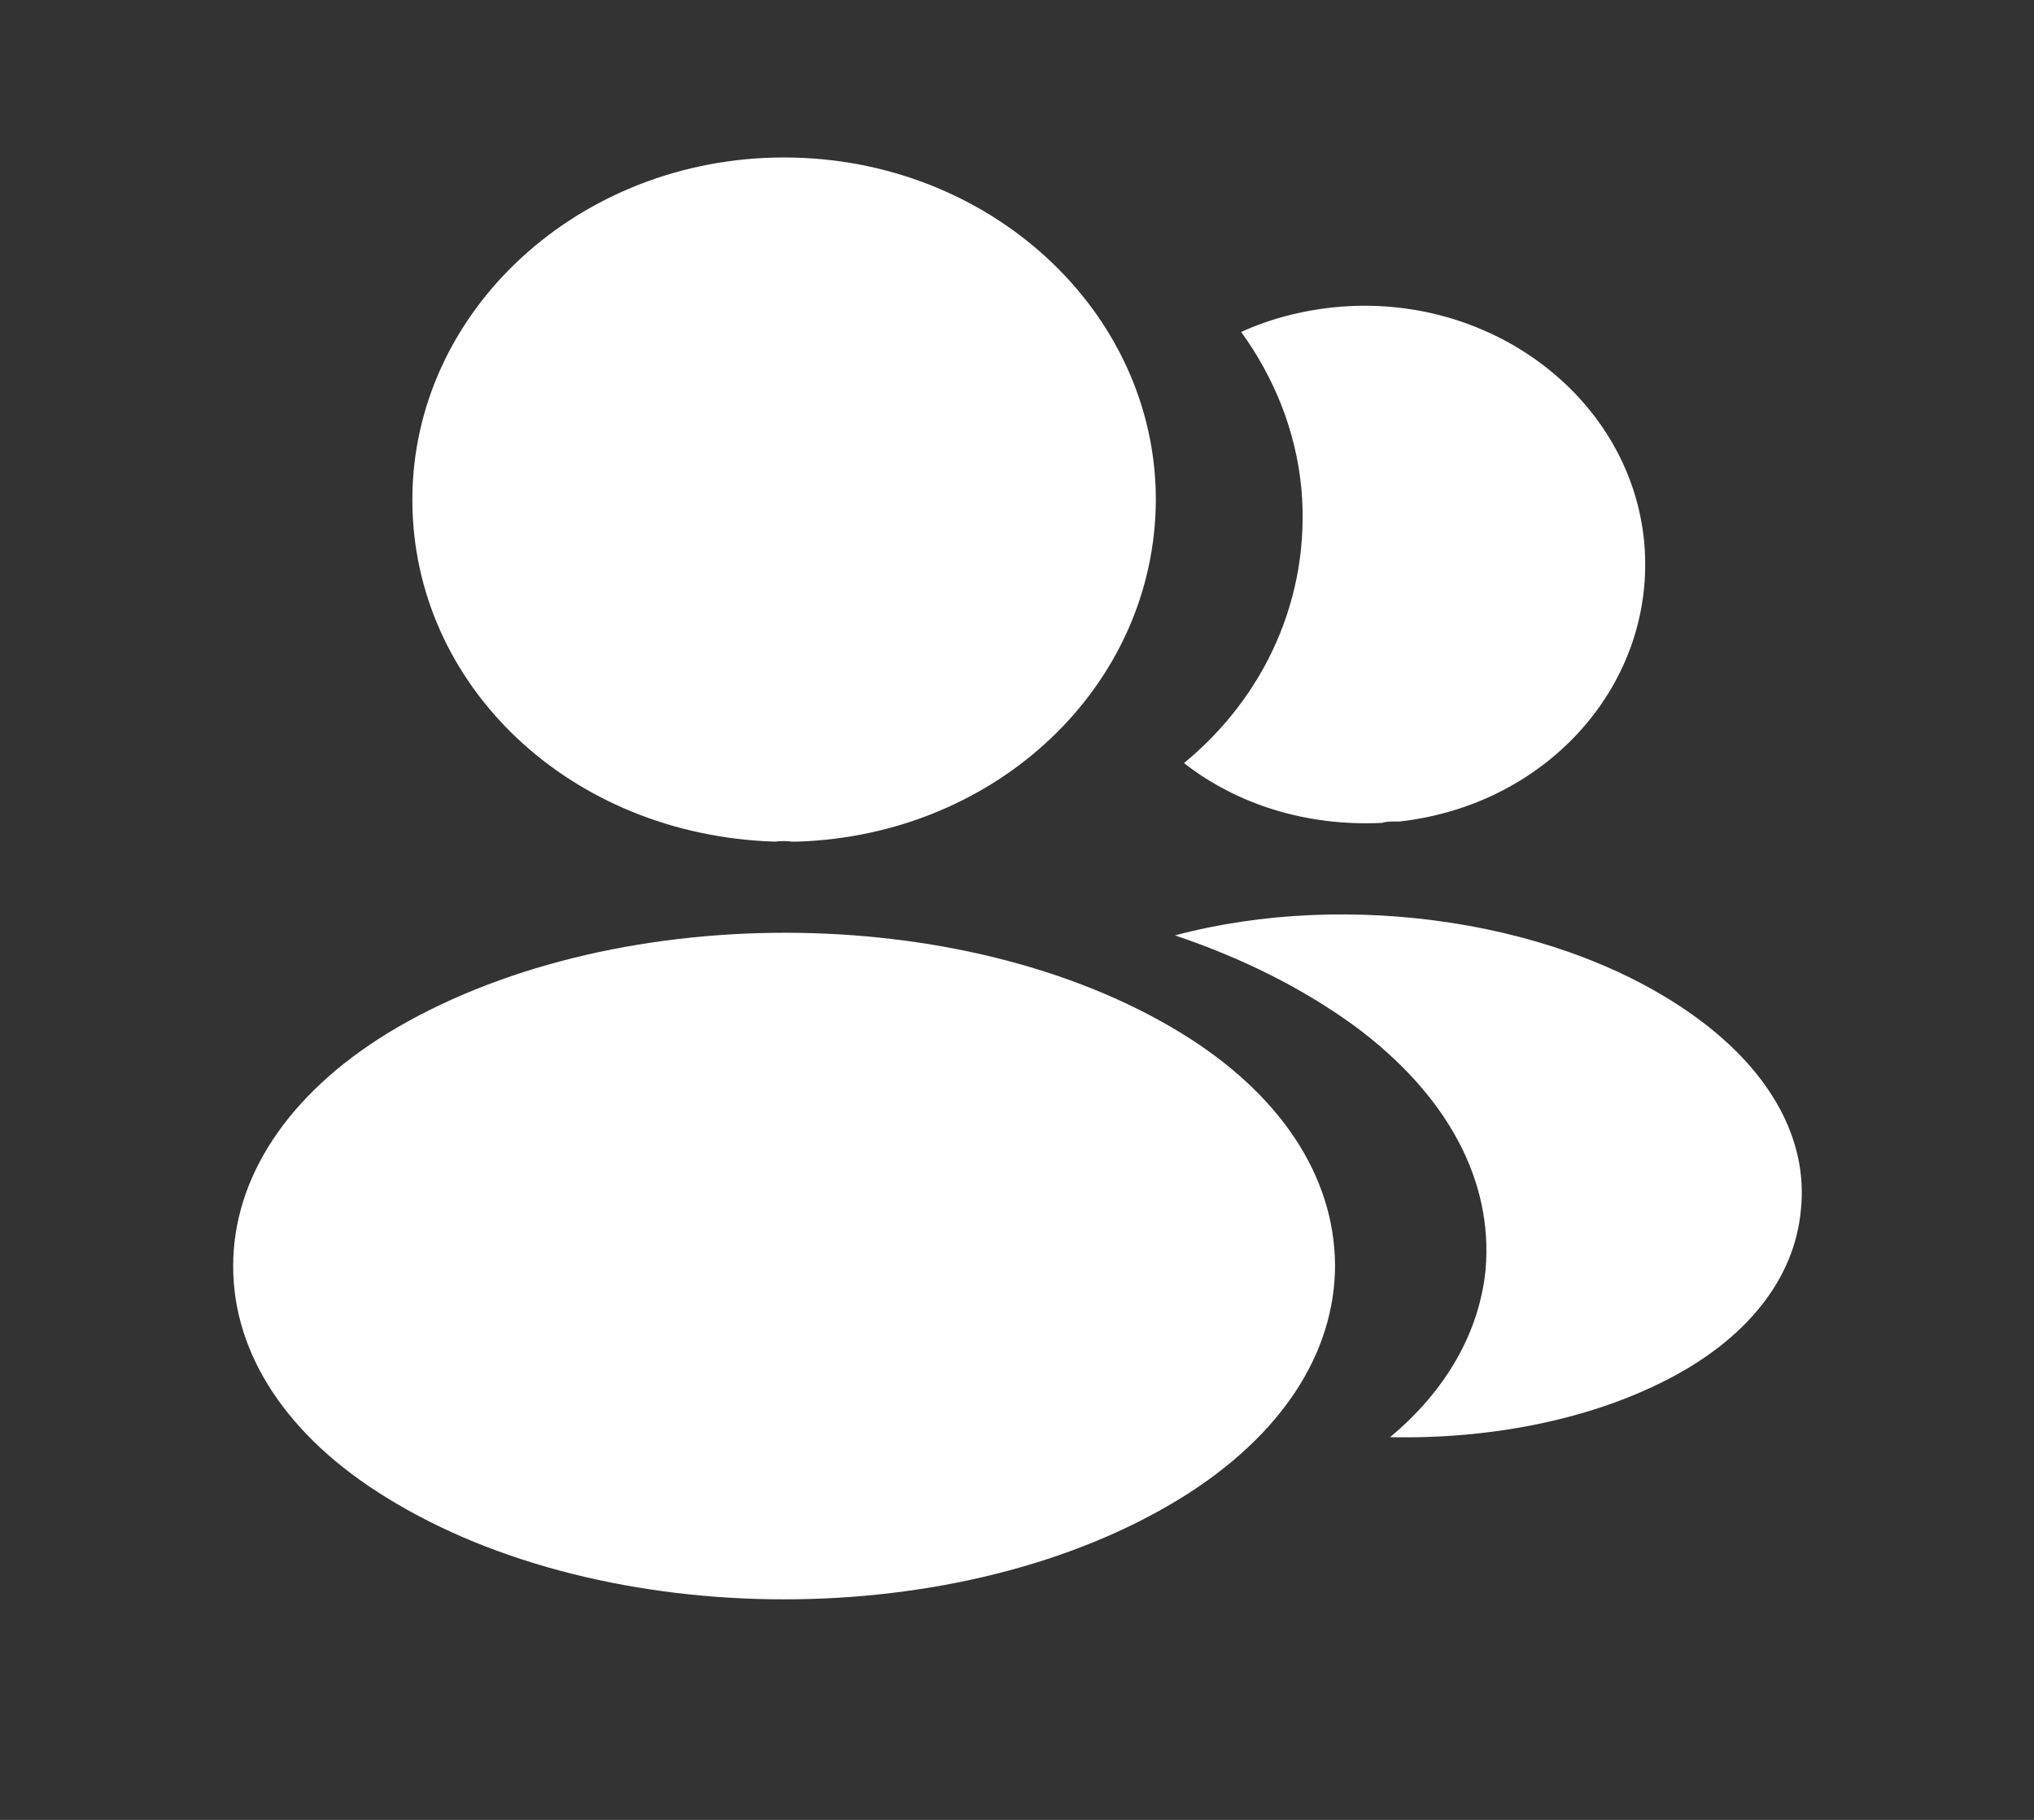
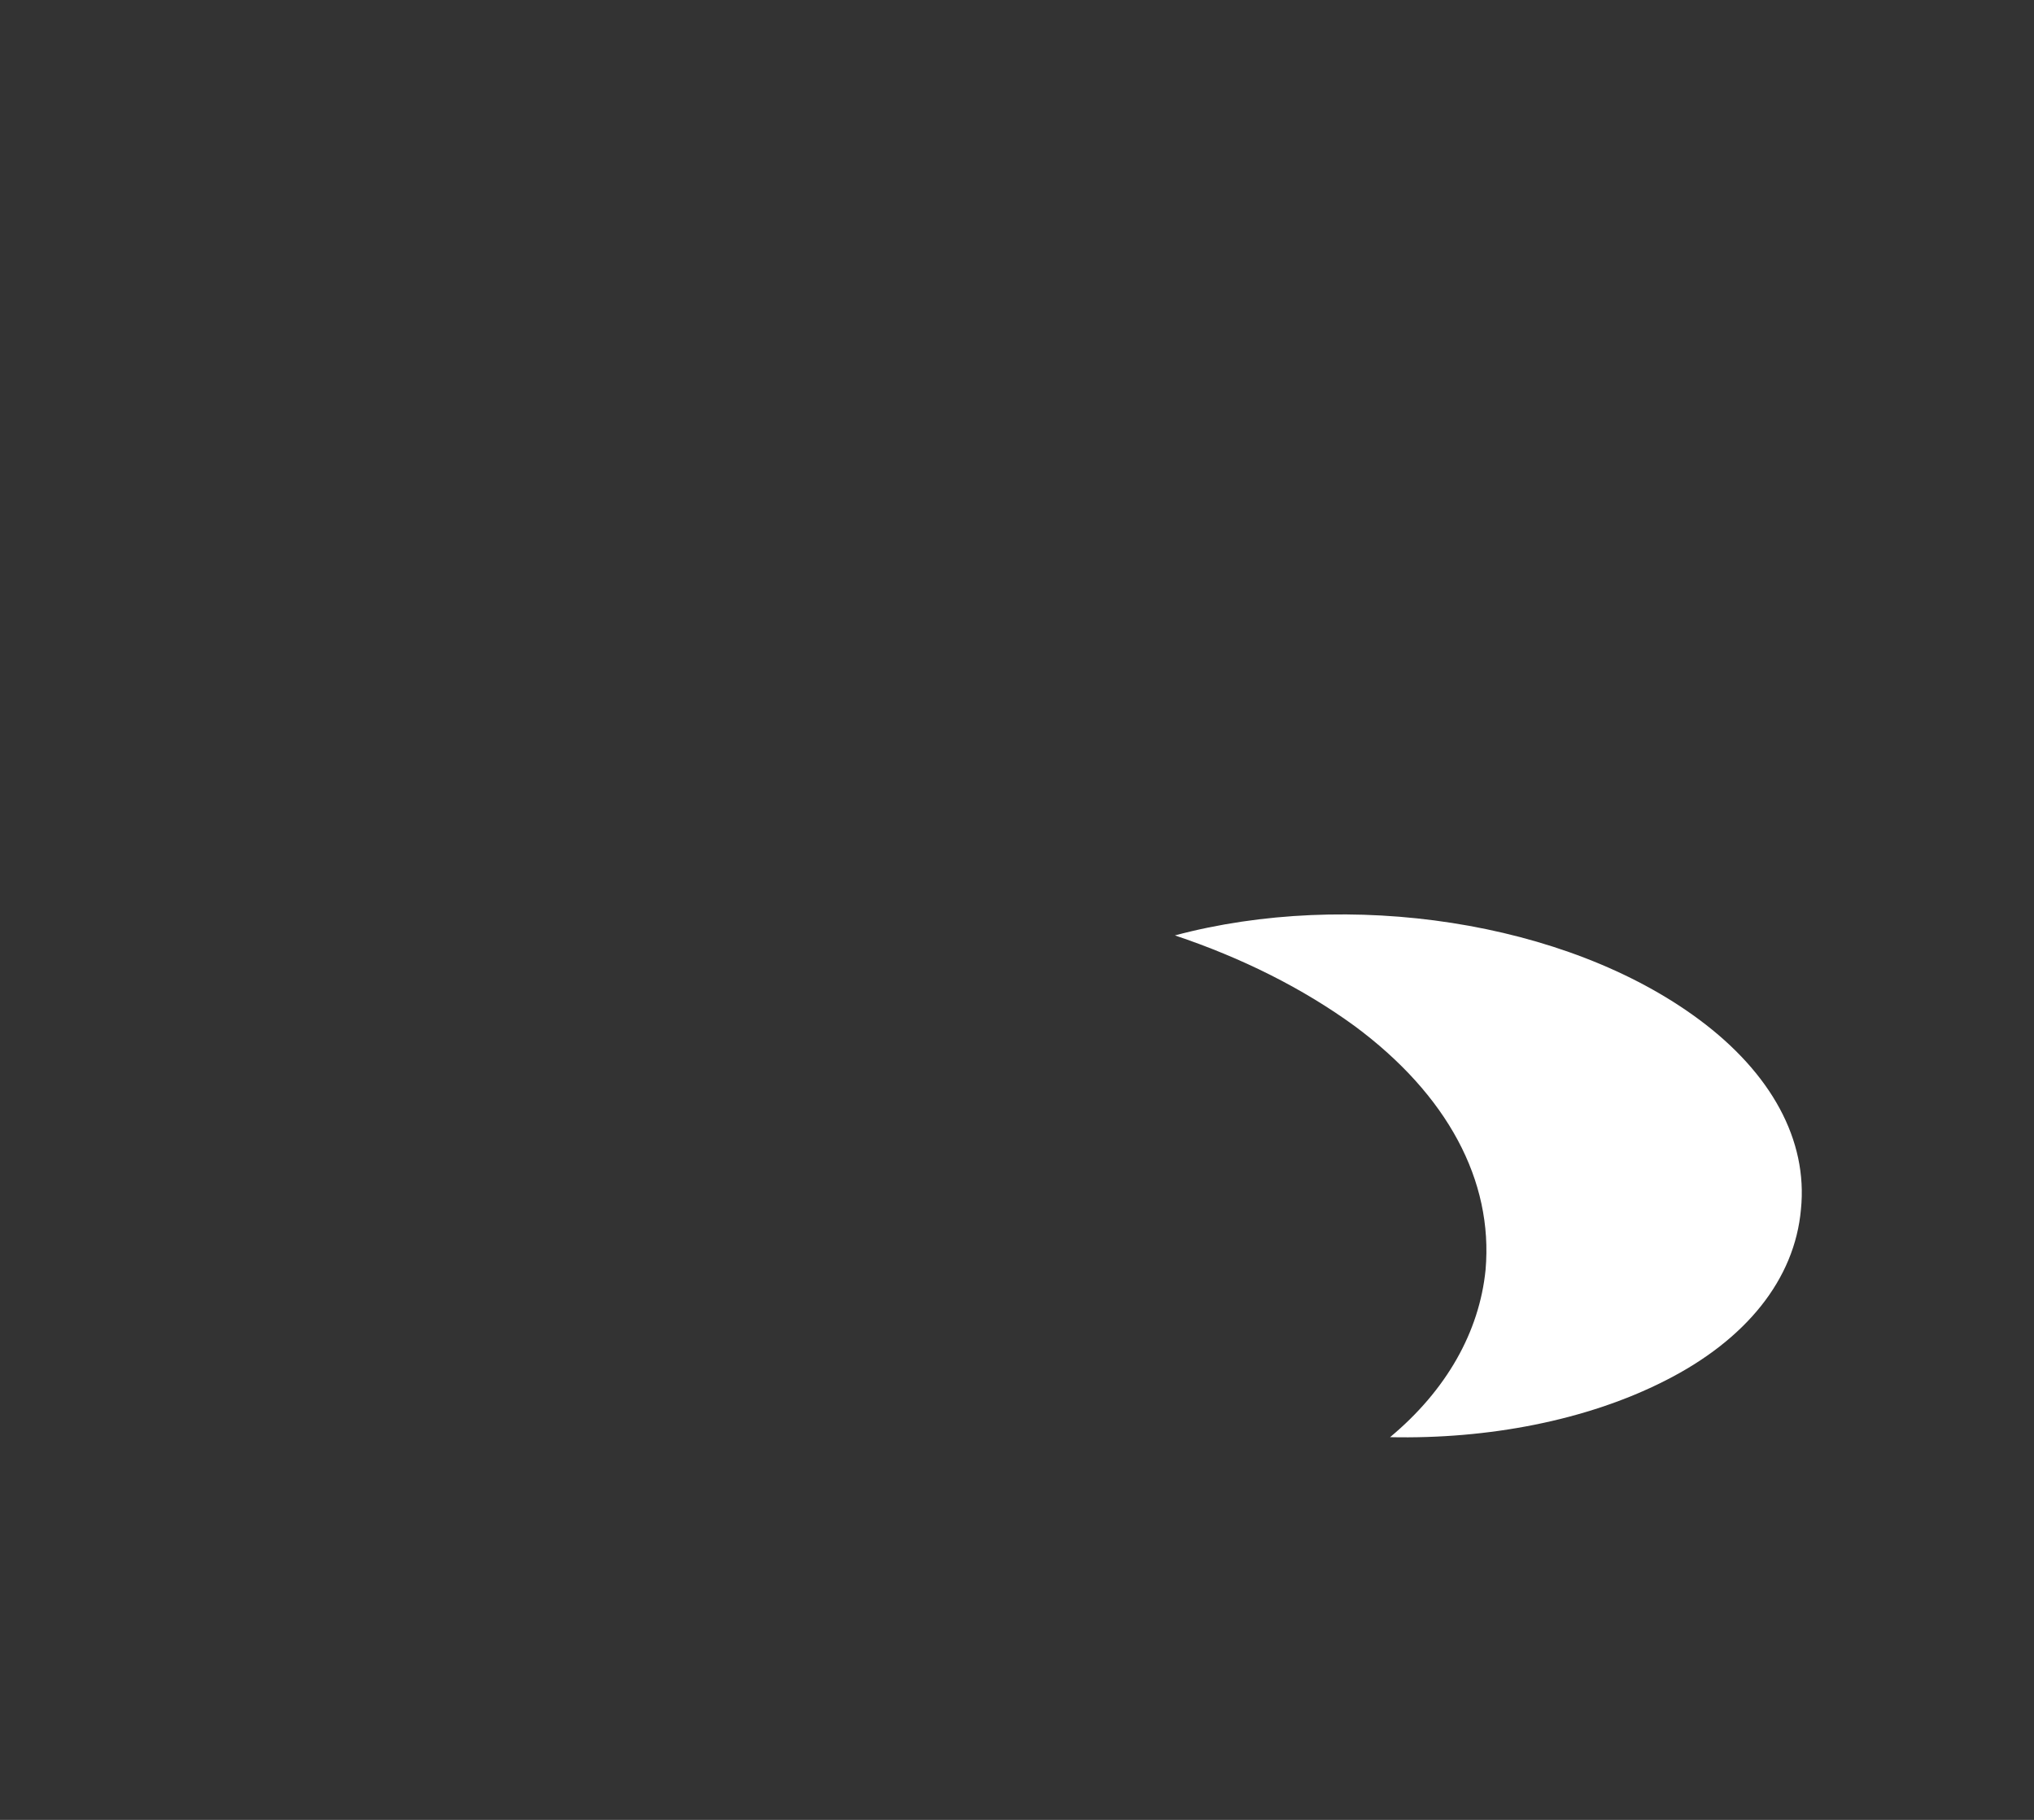
<svg xmlns="http://www.w3.org/2000/svg" width="19" height="17" viewBox="0 0 19 17" fill="none">
  <rect x="0" y="0" width="19" height="17" fill="#333333" stroke="none" />
-   <path d="M7.324 1.471C5.409 1.471 3.852 2.905 3.852 4.669C3.852 6.4 5.321 7.801 7.236 7.862C7.295 7.855 7.353 7.855 7.397 7.862C7.412 7.862 7.419 7.862 7.434 7.862C7.441 7.862 7.441 7.862 7.448 7.862C9.32 7.801 10.79 6.4 10.797 4.669C10.797 2.905 9.24 1.471 7.324 1.471Z" fill="white" />
-   <path d="M11.038 9.653C8.999 8.4 5.672 8.4 3.618 9.653C2.689 10.225 2.178 11 2.178 11.828C2.178 12.656 2.689 13.424 3.611 13.99C4.634 14.623 5.979 14.94 7.325 14.94C8.67 14.94 10.015 14.623 11.038 13.99C11.96 13.418 12.471 12.65 12.471 11.815C12.464 10.986 11.96 10.219 11.038 9.653Z" fill="white" />
-   <path d="M15.359 5.067C15.476 6.374 14.467 7.519 13.071 7.674C13.064 7.674 13.064 7.674 13.056 7.674H13.034C12.991 7.674 12.947 7.674 12.91 7.687C12.201 7.721 11.55 7.512 11.06 7.128C11.814 6.509 12.245 5.579 12.157 4.569C12.106 4.024 11.901 3.525 11.594 3.101C11.872 2.973 12.194 2.892 12.523 2.865C13.956 2.751 15.235 3.734 15.359 5.067Z" fill="white" />
  <path d="M16.823 11.297C16.765 11.95 16.311 12.516 15.551 12.899C14.82 13.27 13.899 13.445 12.985 13.425C13.511 12.987 13.819 12.442 13.877 11.862C13.95 11.027 13.519 10.226 12.656 9.586C12.166 9.229 11.596 8.946 10.975 8.738C12.59 8.306 14.623 8.596 15.873 9.525C16.545 10.024 16.889 10.65 16.823 11.297Z" fill="white" />
</svg>